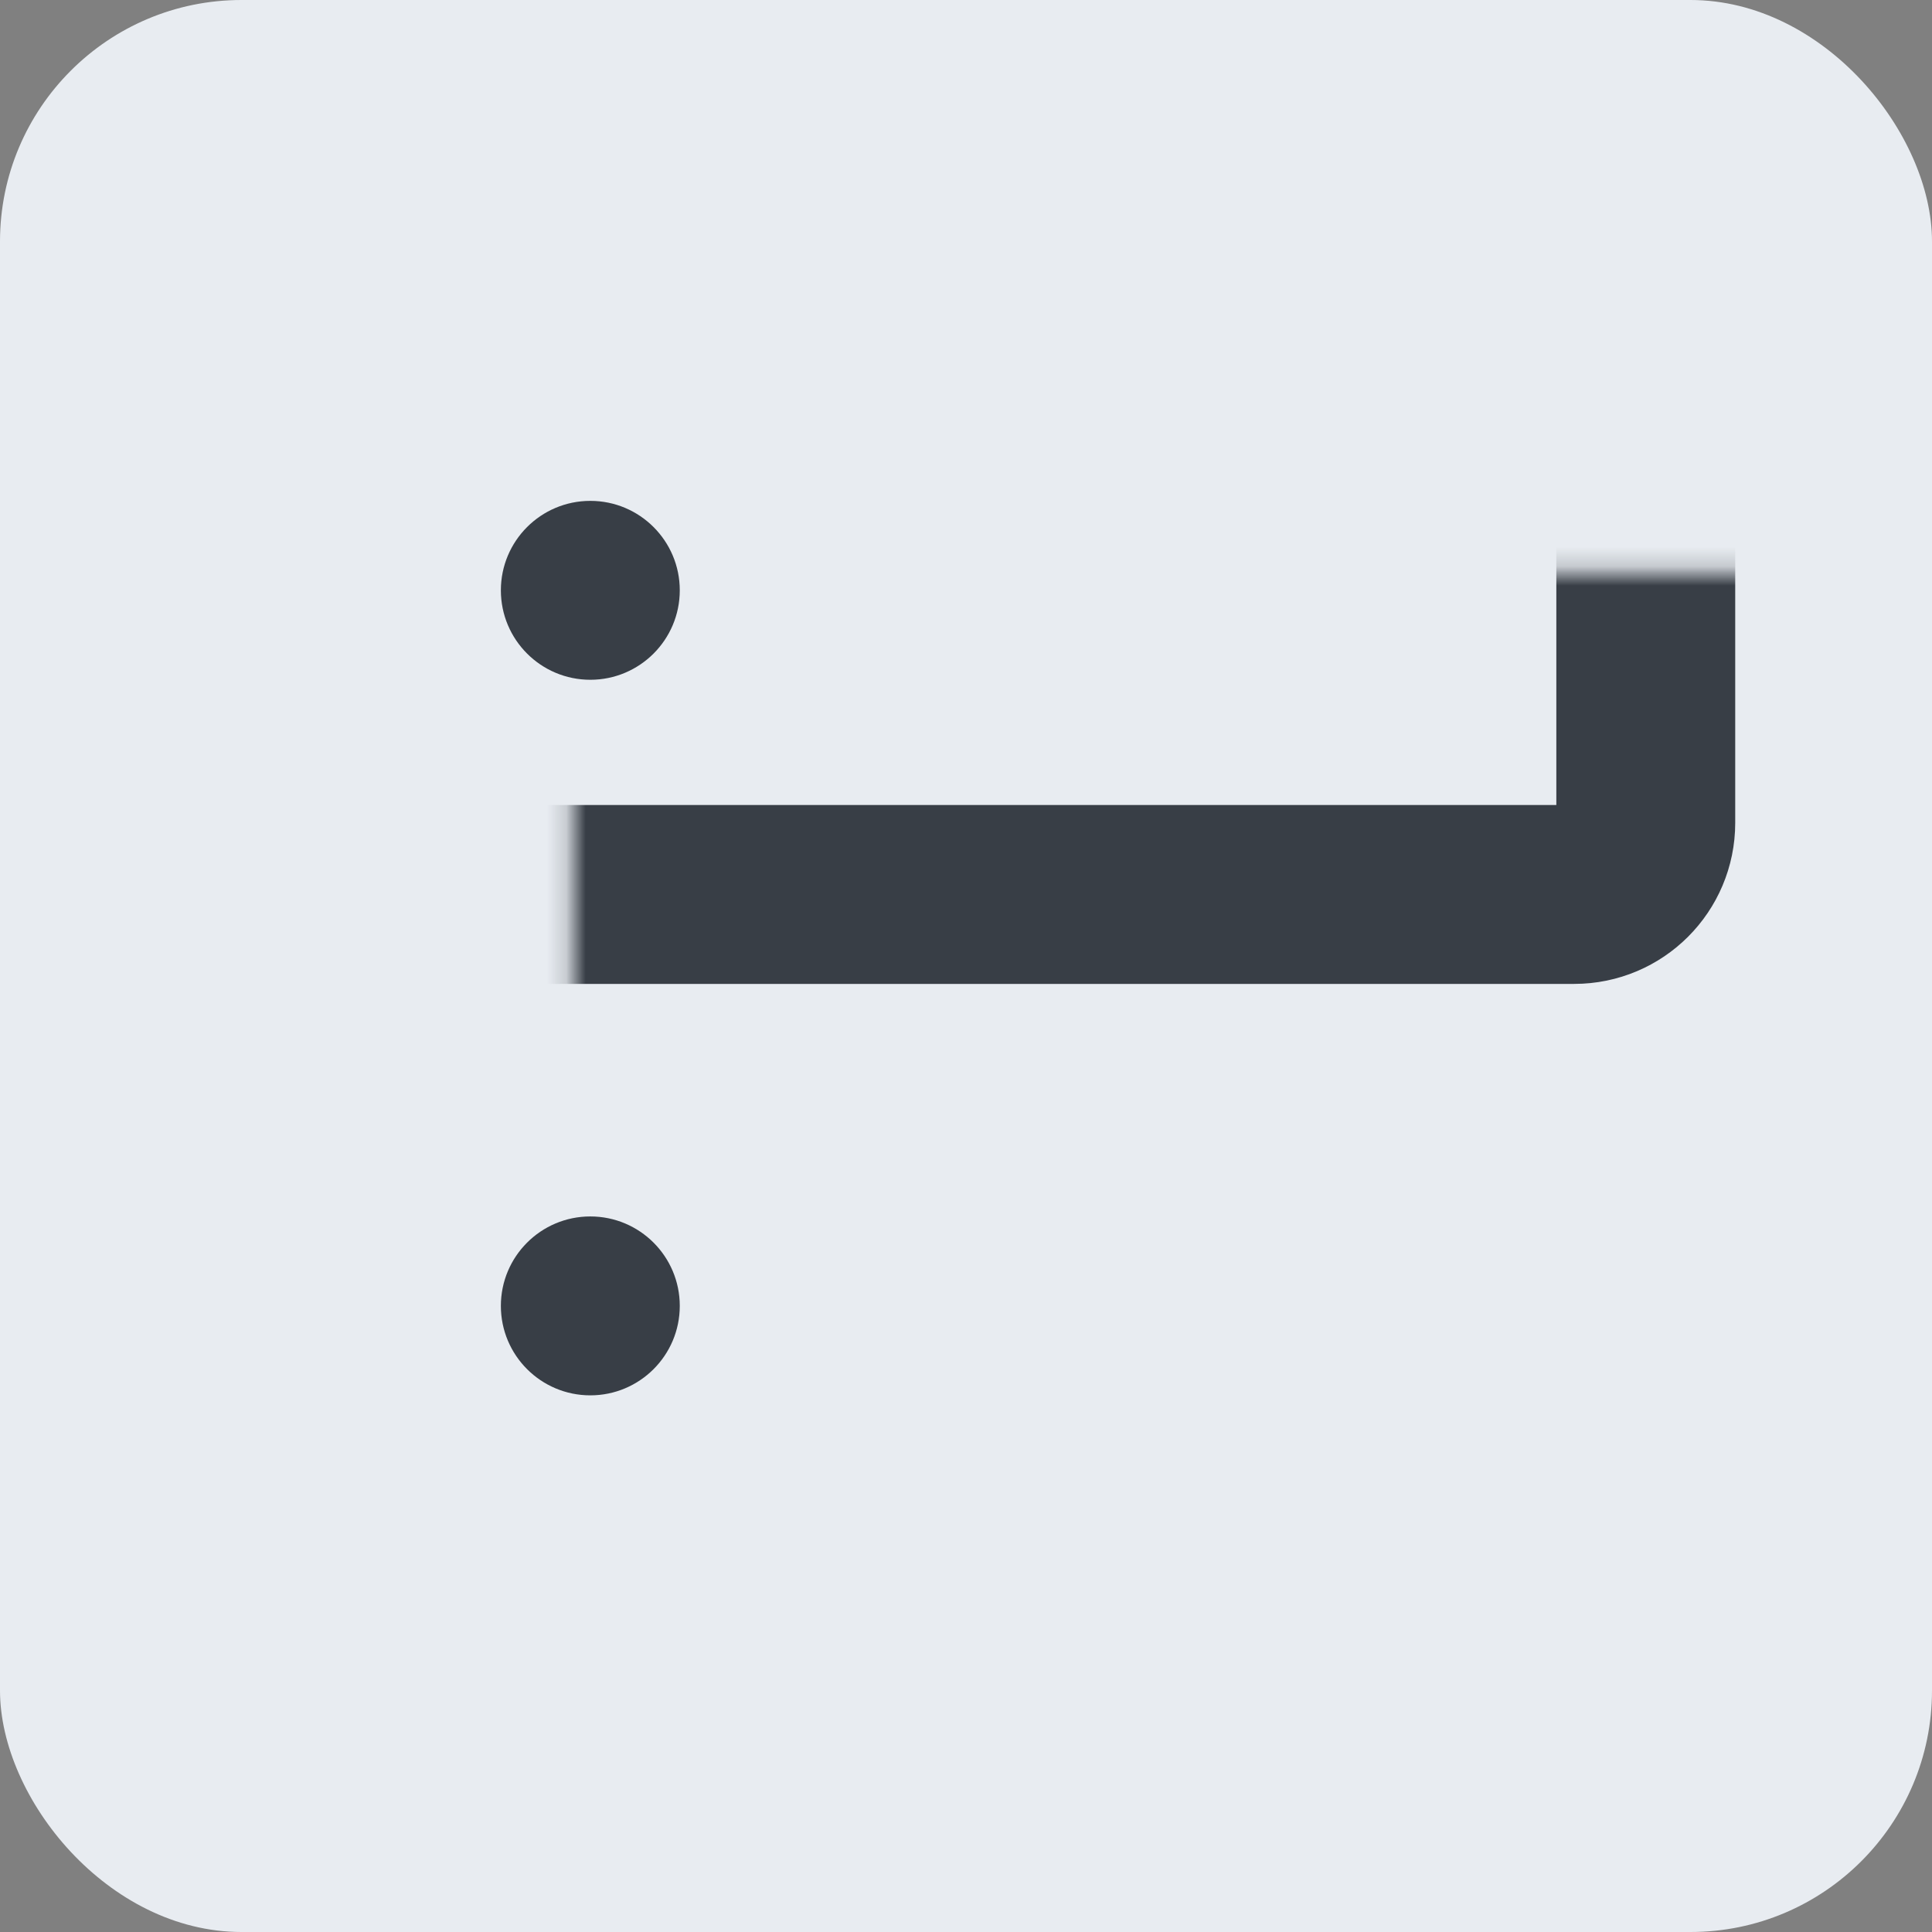
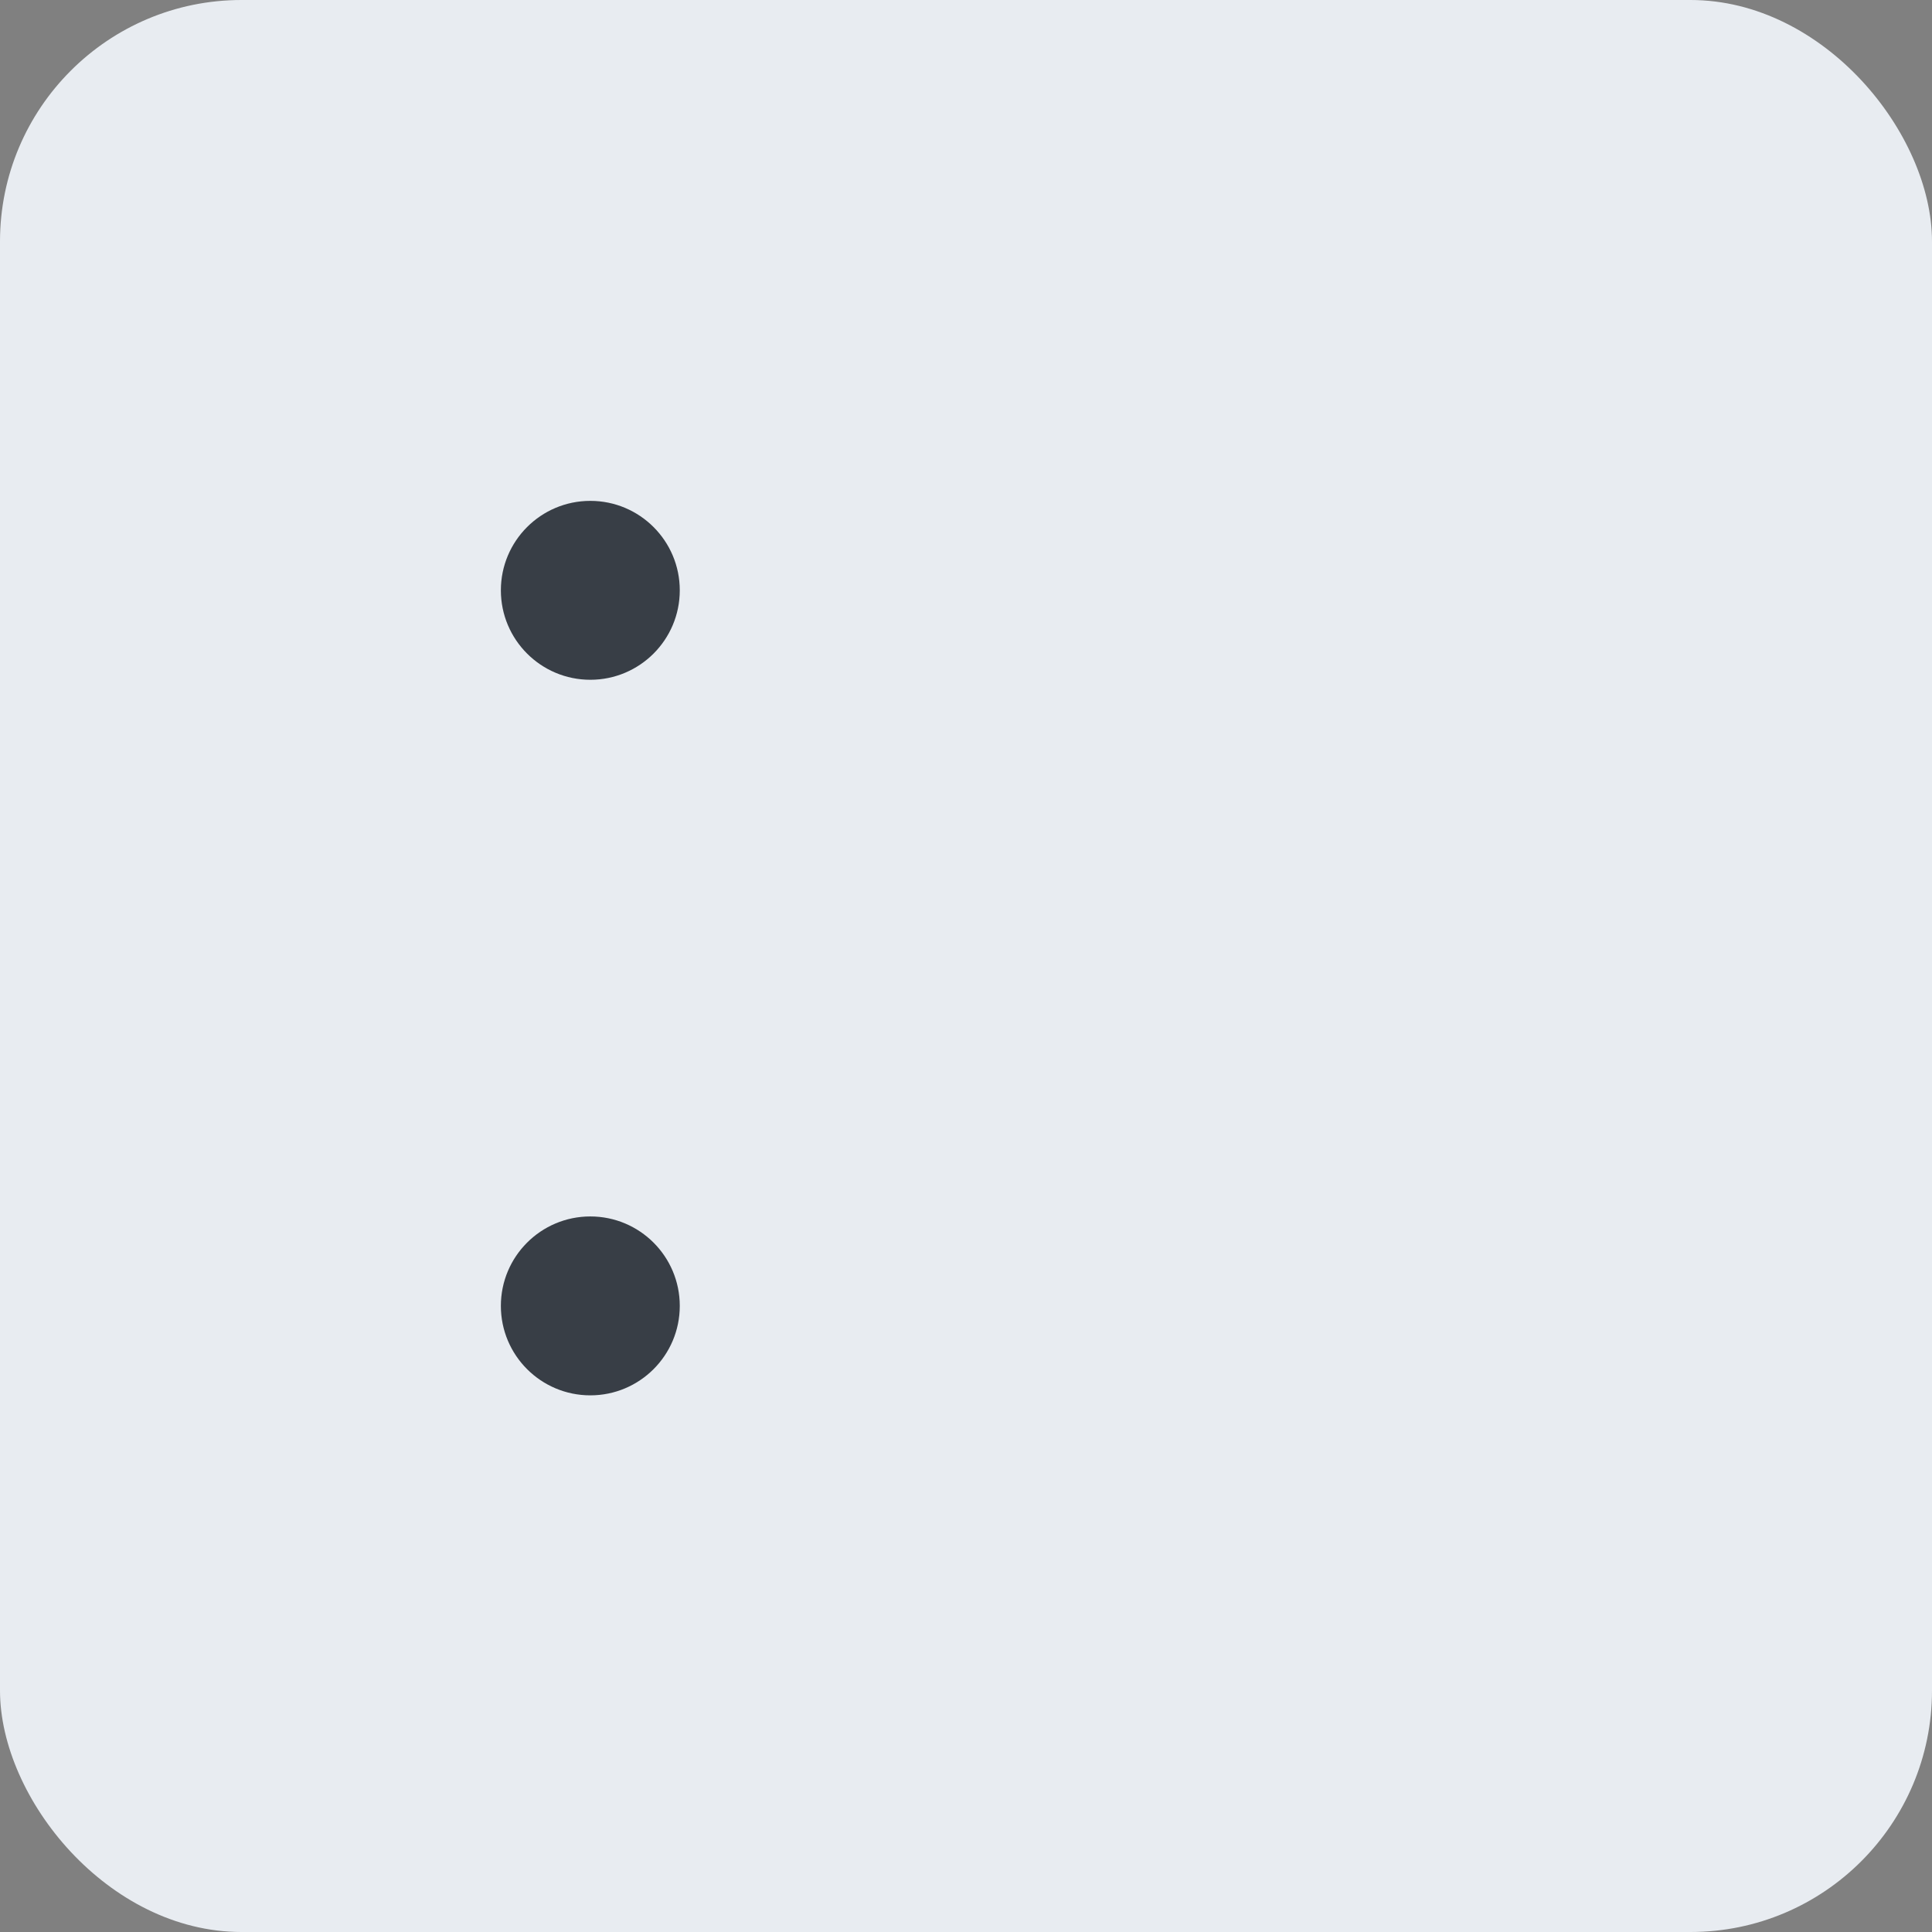
<svg xmlns="http://www.w3.org/2000/svg" width="100" height="100" viewBox="0 0 100 100" fill="none">
  <rect x="0" y="0" width="100" height="100" fill="#808080" stroke="none" />
  <rect width="100" height="100" rx="12.5" fill="#E8ECF1" />
  <mask id="path-2-inside-1_1914_9830" fill="white">
    <rect x="14.815" y="14.815" width="70.37" height="31.482" rx="3.704" />
  </mask>
-   <rect x="14.815" y="14.815" width="70.37" height="31.482" rx="3.704" stroke="#383E46" stroke-width="9.259" mask="url(#path-2-inside-1_1914_9830)" />
  <circle cx="30.555" cy="30.555" r="4.63" fill="#383E46" />
  <mask id="path-4-inside-2_1914_9830" fill="white">
    <rect x="14.815" y="51.852" width="70.37" height="31.482" rx="3.704" />
  </mask>
  <rect x="14.815" y="51.852" width="70.37" height="31.482" rx="3.704" stroke="#383E46" stroke-width="9.259" mask="url(#path-4-inside-2_1914_9830)" />
  <circle cx="30.555" cy="67.593" r="4.63" fill="#383E46" />
</svg>